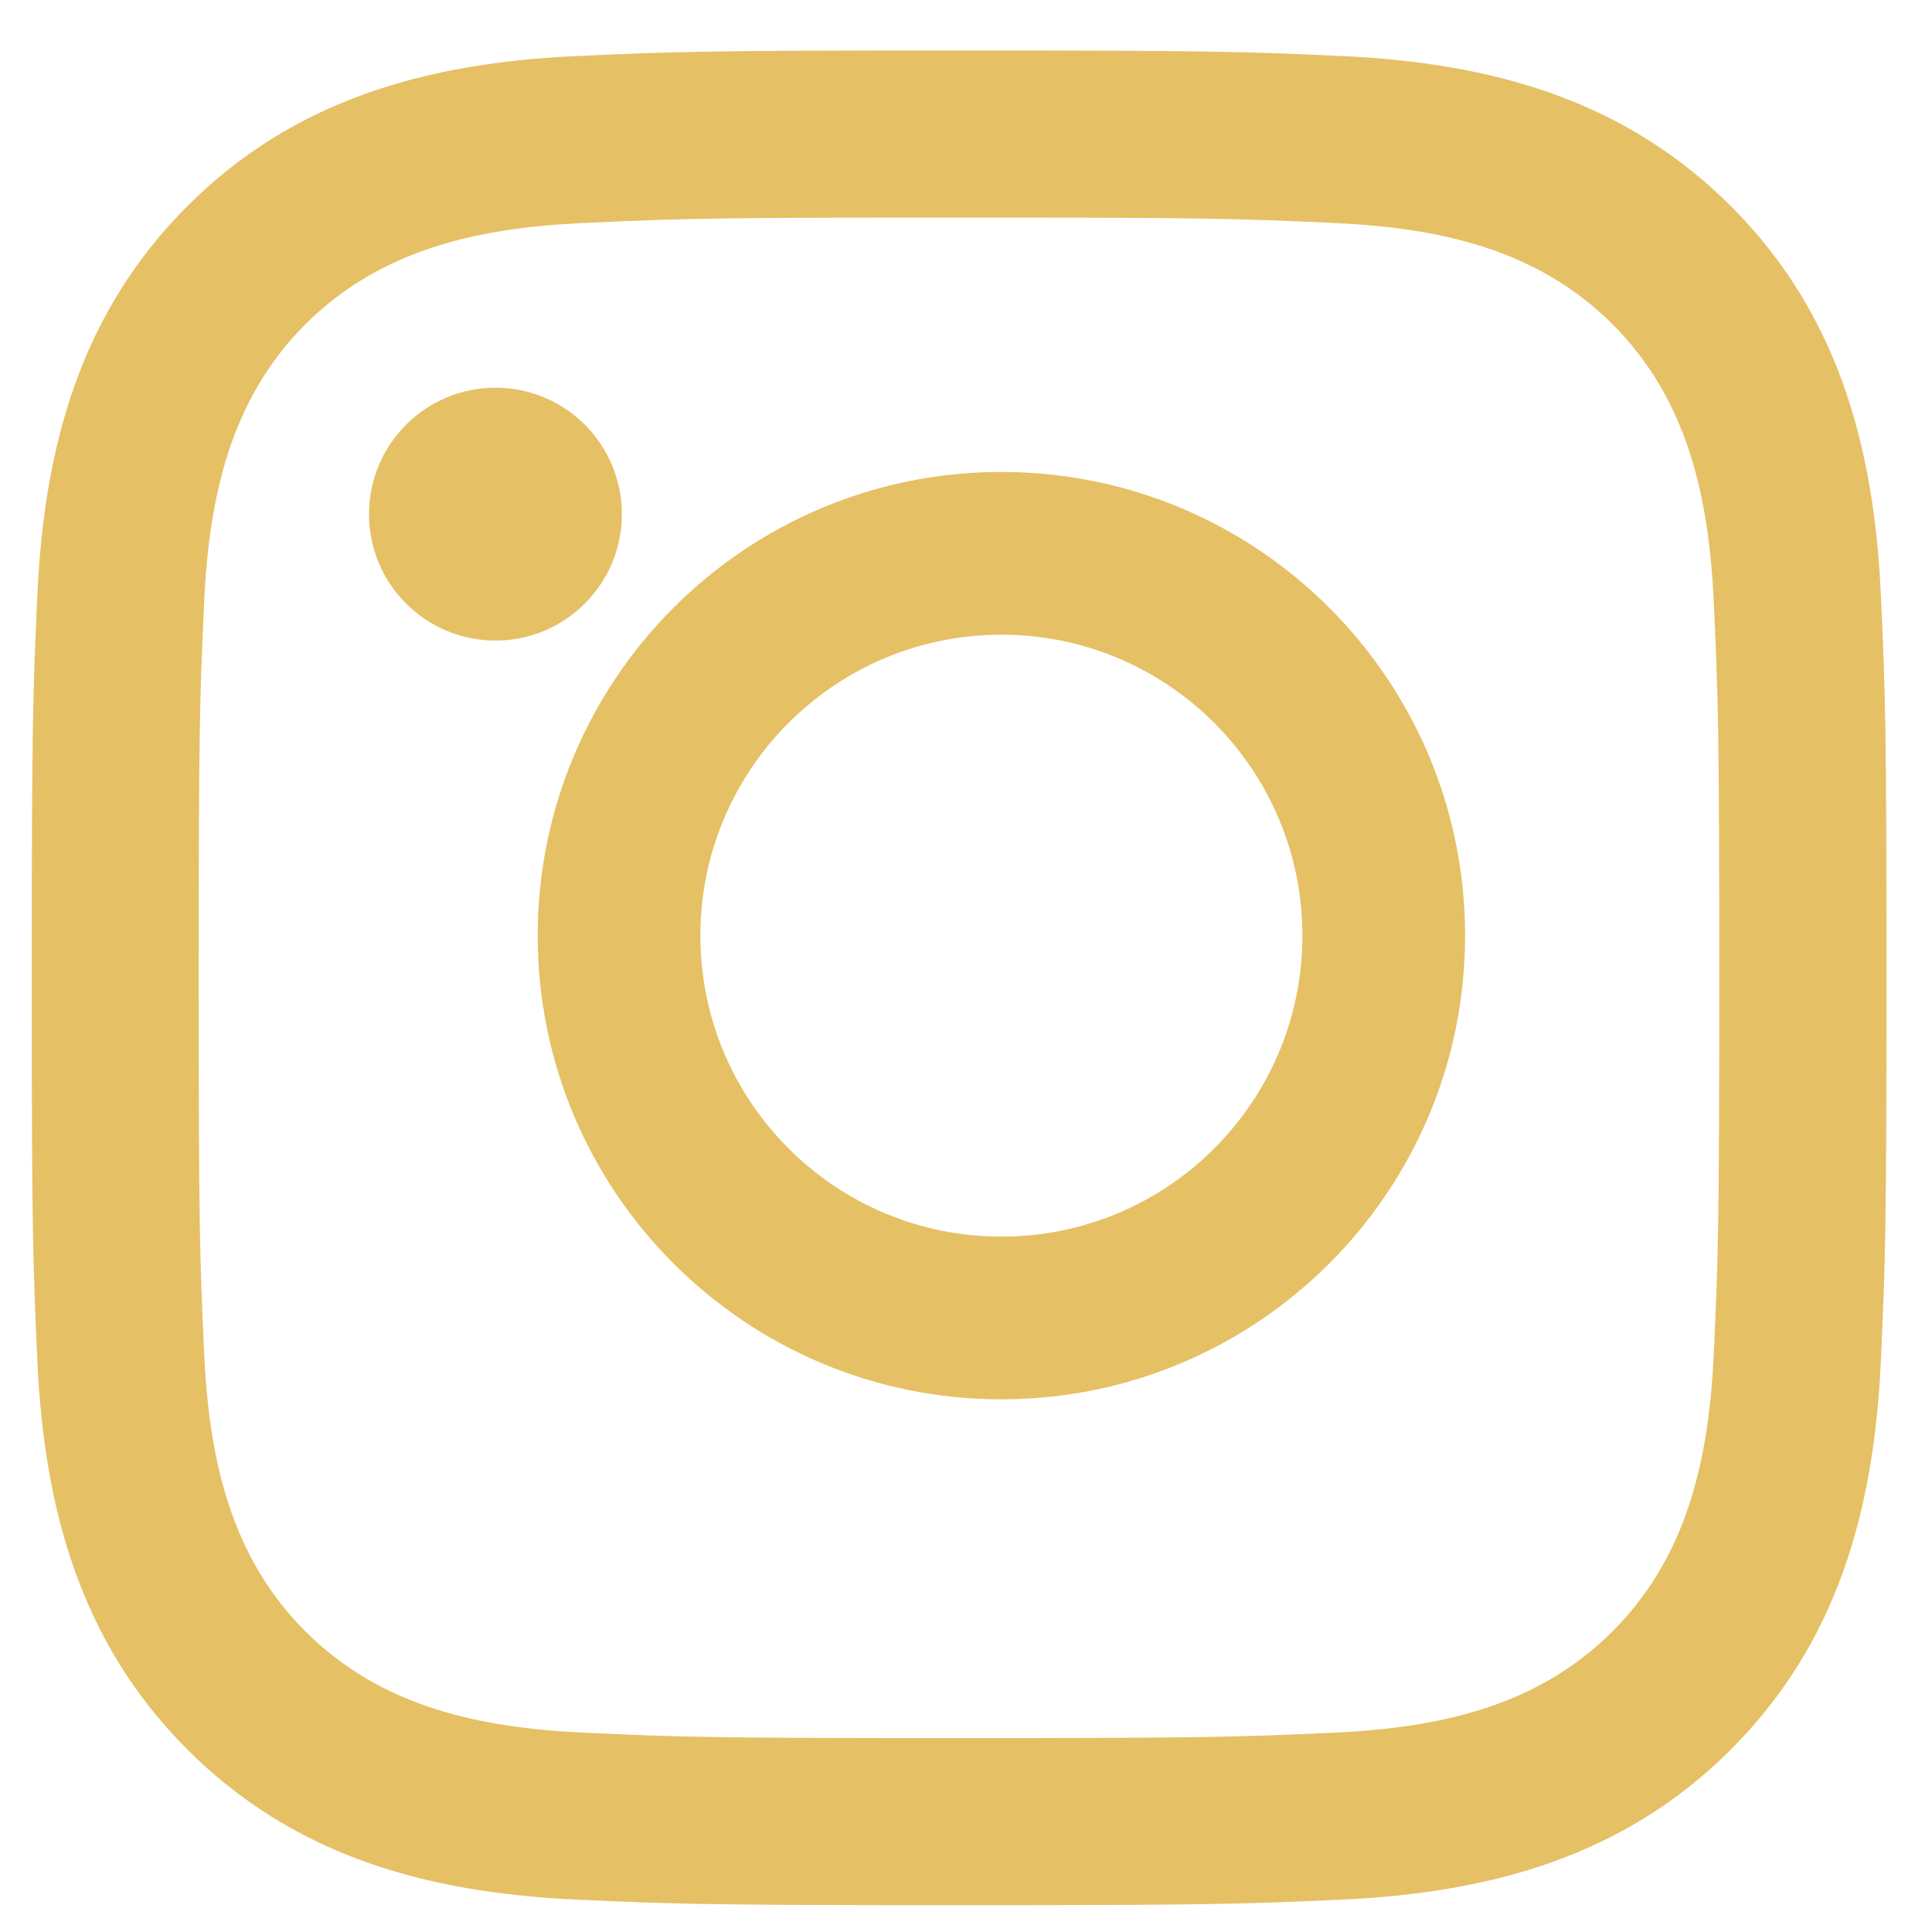
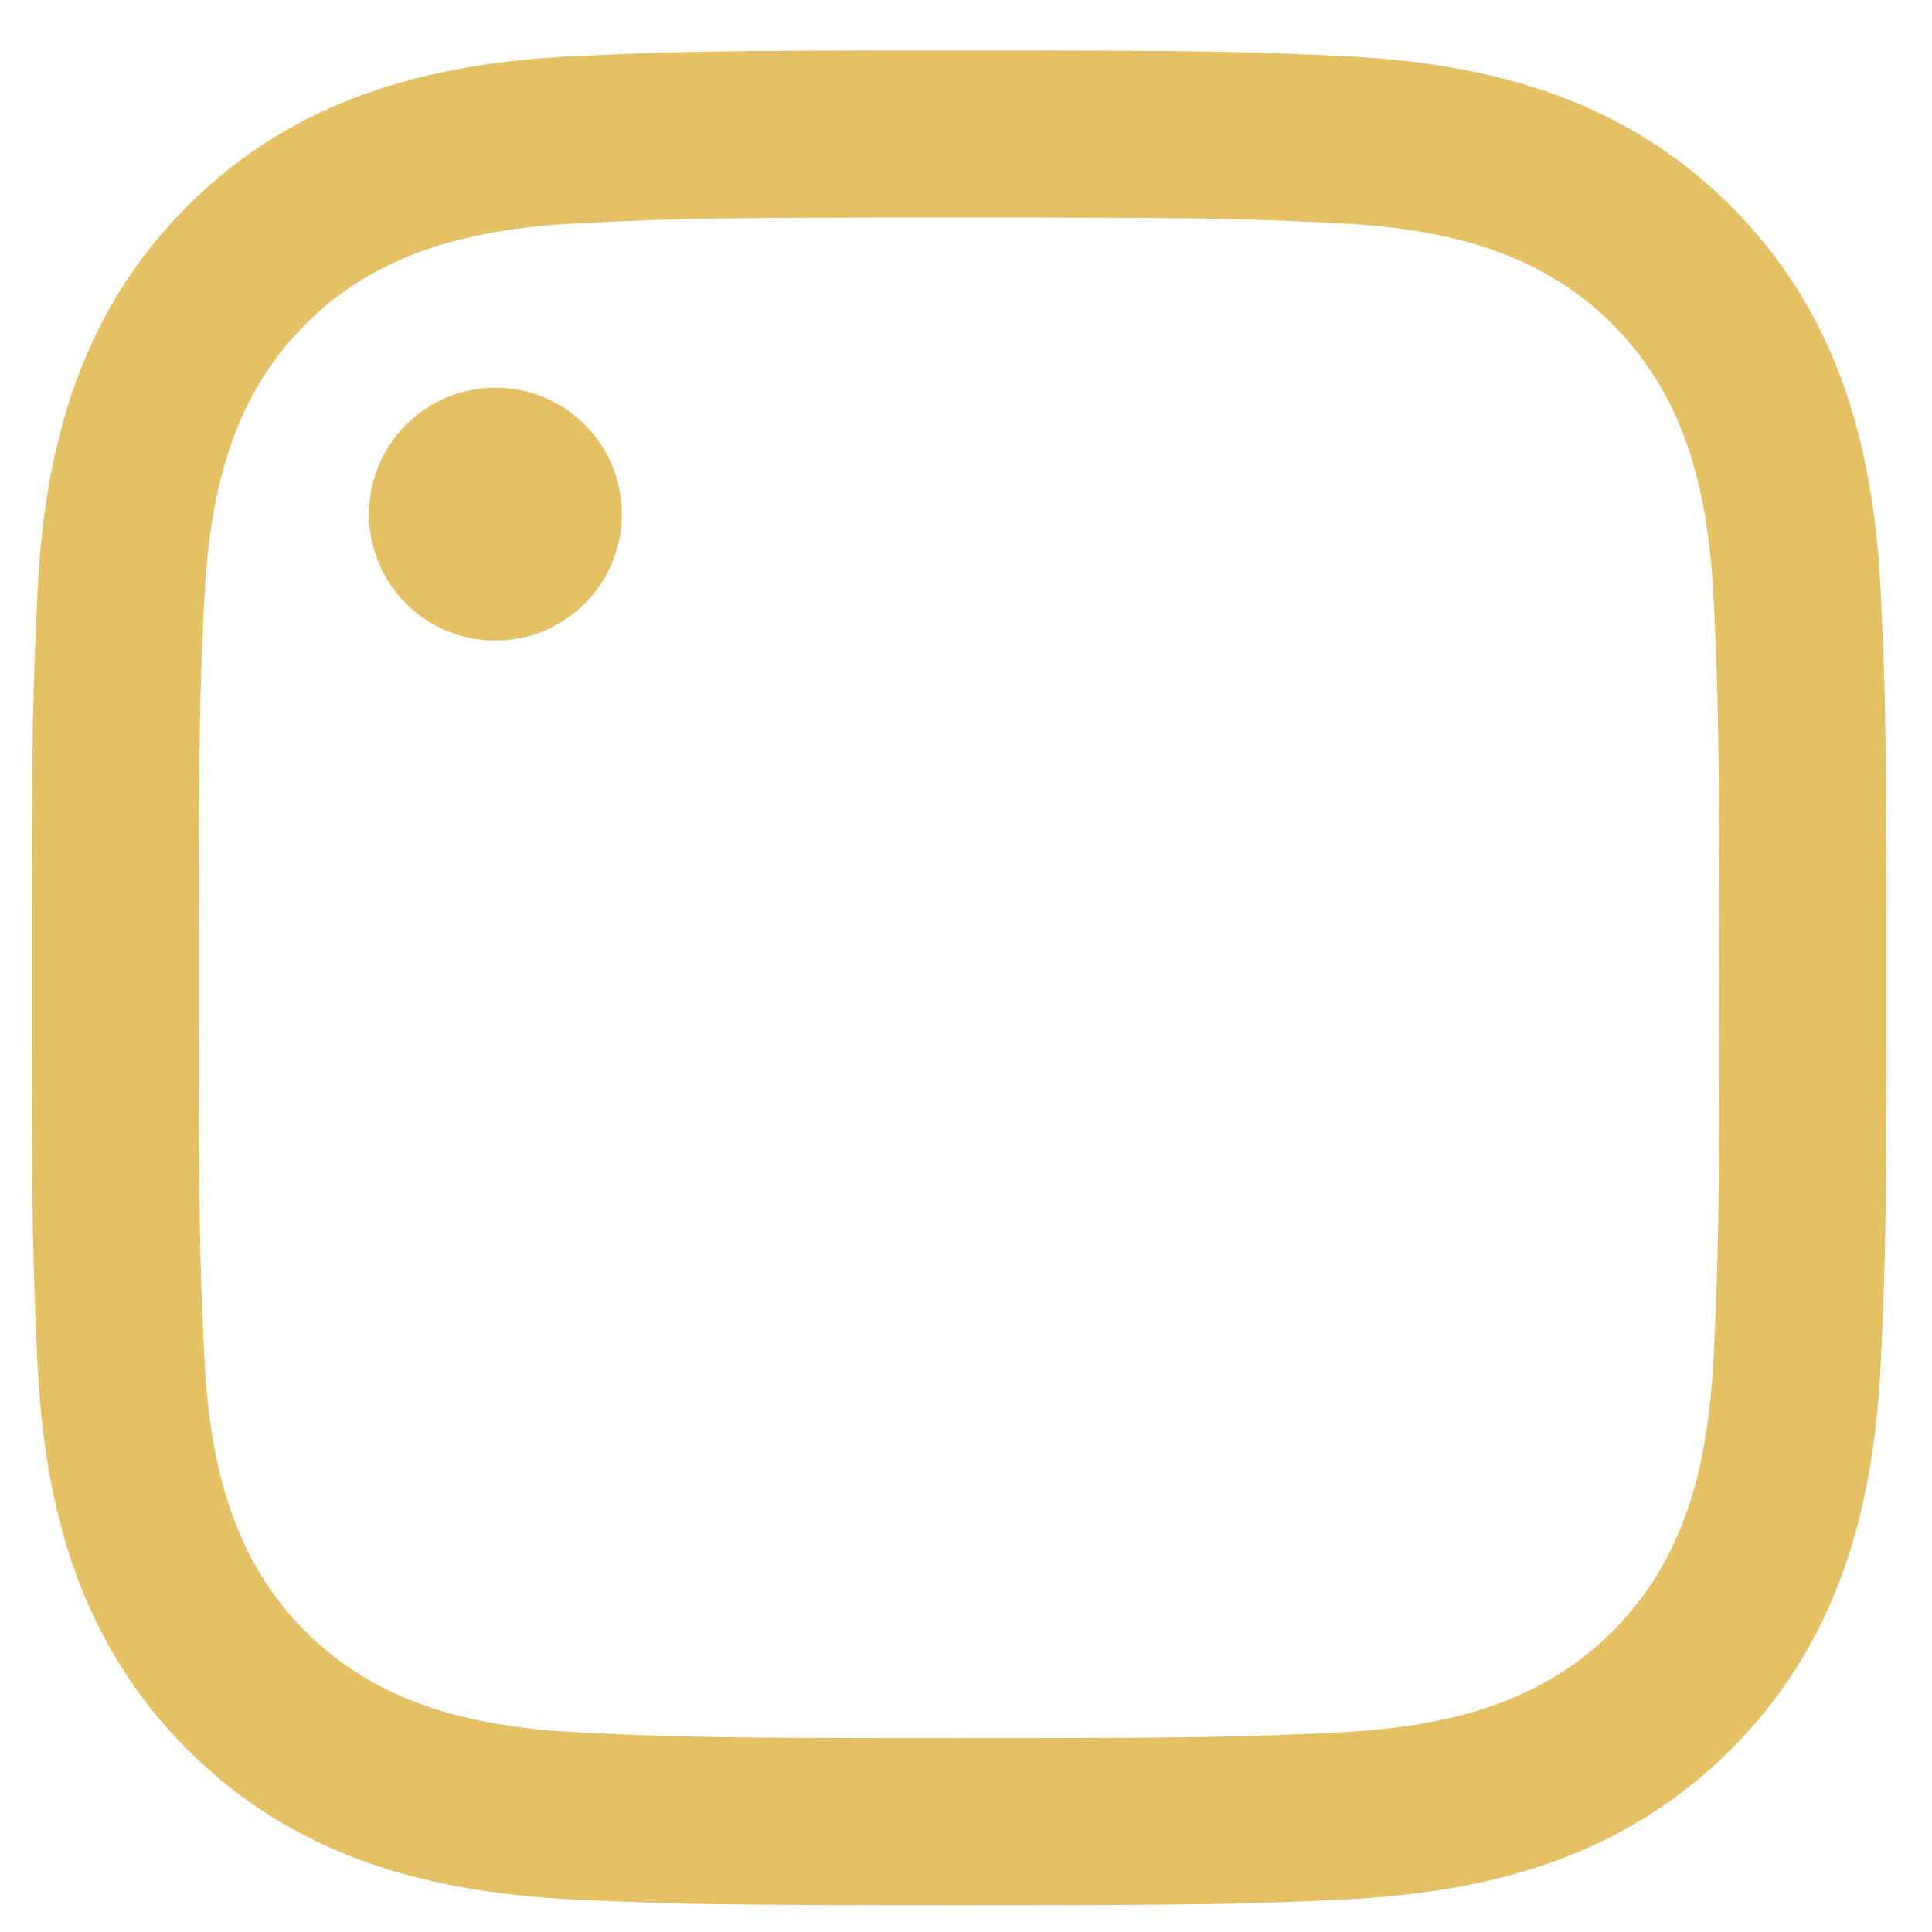
<svg xmlns="http://www.w3.org/2000/svg" width="25" height="25" viewBox="0 0 25 25" fill="none">
  <path fill-rule="evenodd" clip-rule="evenodd" d="M0.483 17.6C0.425 16.32 0.411 15.912 0.411 12.653C0.411 9.394 0.425 8.985 0.483 7.705C0.572 5.754 1.05 4.042 2.425 2.667C3.801 1.291 5.514 0.814 7.464 0.725C8.744 0.667 9.152 0.653 12.411 0.653C15.67 0.653 16.079 0.667 17.359 0.725C19.31 0.814 21.022 1.292 22.397 2.667C23.773 4.042 24.25 5.756 24.339 7.705C24.397 8.985 24.411 9.394 24.411 12.653C24.411 15.912 24.397 16.32 24.339 17.6C24.25 19.551 23.772 21.264 22.397 22.639C21.022 24.014 19.309 24.492 17.359 24.581C16.079 24.639 15.67 24.653 12.411 24.653C9.152 24.653 8.744 24.639 7.464 24.581C5.513 24.492 3.8 24.014 2.425 22.639C1.05 21.263 0.572 19.55 0.483 17.6ZM2.641 7.804C2.583 9.069 2.571 9.449 2.571 12.653C2.571 15.857 2.584 16.236 2.641 17.502C2.704 18.867 2.977 20.135 3.952 21.11C4.927 22.085 6.195 22.358 7.56 22.421C8.826 22.479 9.205 22.491 12.409 22.491C15.613 22.491 15.993 22.478 17.258 22.421C18.624 22.358 19.891 22.085 20.866 21.11C21.841 20.135 22.115 18.867 22.177 17.502C22.235 16.237 22.247 15.857 22.247 12.653C22.247 9.448 22.235 9.069 22.177 7.804C22.115 6.438 21.841 5.171 20.866 4.196C19.891 3.221 18.624 2.947 17.258 2.885C15.993 2.827 15.613 2.815 12.409 2.815C9.205 2.815 8.826 2.827 7.56 2.885C6.195 2.947 4.927 3.221 3.952 4.196C2.977 5.171 2.704 6.438 2.641 7.804Z" fill="#E5C065" />
-   <path fill-rule="evenodd" clip-rule="evenodd" d="M12.958 18.107C9.644 18.107 6.958 15.421 6.958 12.107C6.958 8.793 9.644 6.107 12.958 6.107C16.272 6.107 18.958 8.793 18.958 12.107C18.958 15.421 16.271 18.107 12.958 18.107ZM12.958 16.002C15.109 16.002 16.853 14.258 16.853 12.107C16.853 9.957 15.109 8.213 12.958 8.213C10.807 8.213 9.063 9.957 9.063 12.107C9.063 14.258 10.807 16.002 12.958 16.002Z" fill="#E5C065" />
  <ellipse cx="6.411" cy="6.653" rx="1.636" ry="1.636" transform="rotate(-90 6.411 6.653)" fill="#E5C065" />
</svg>